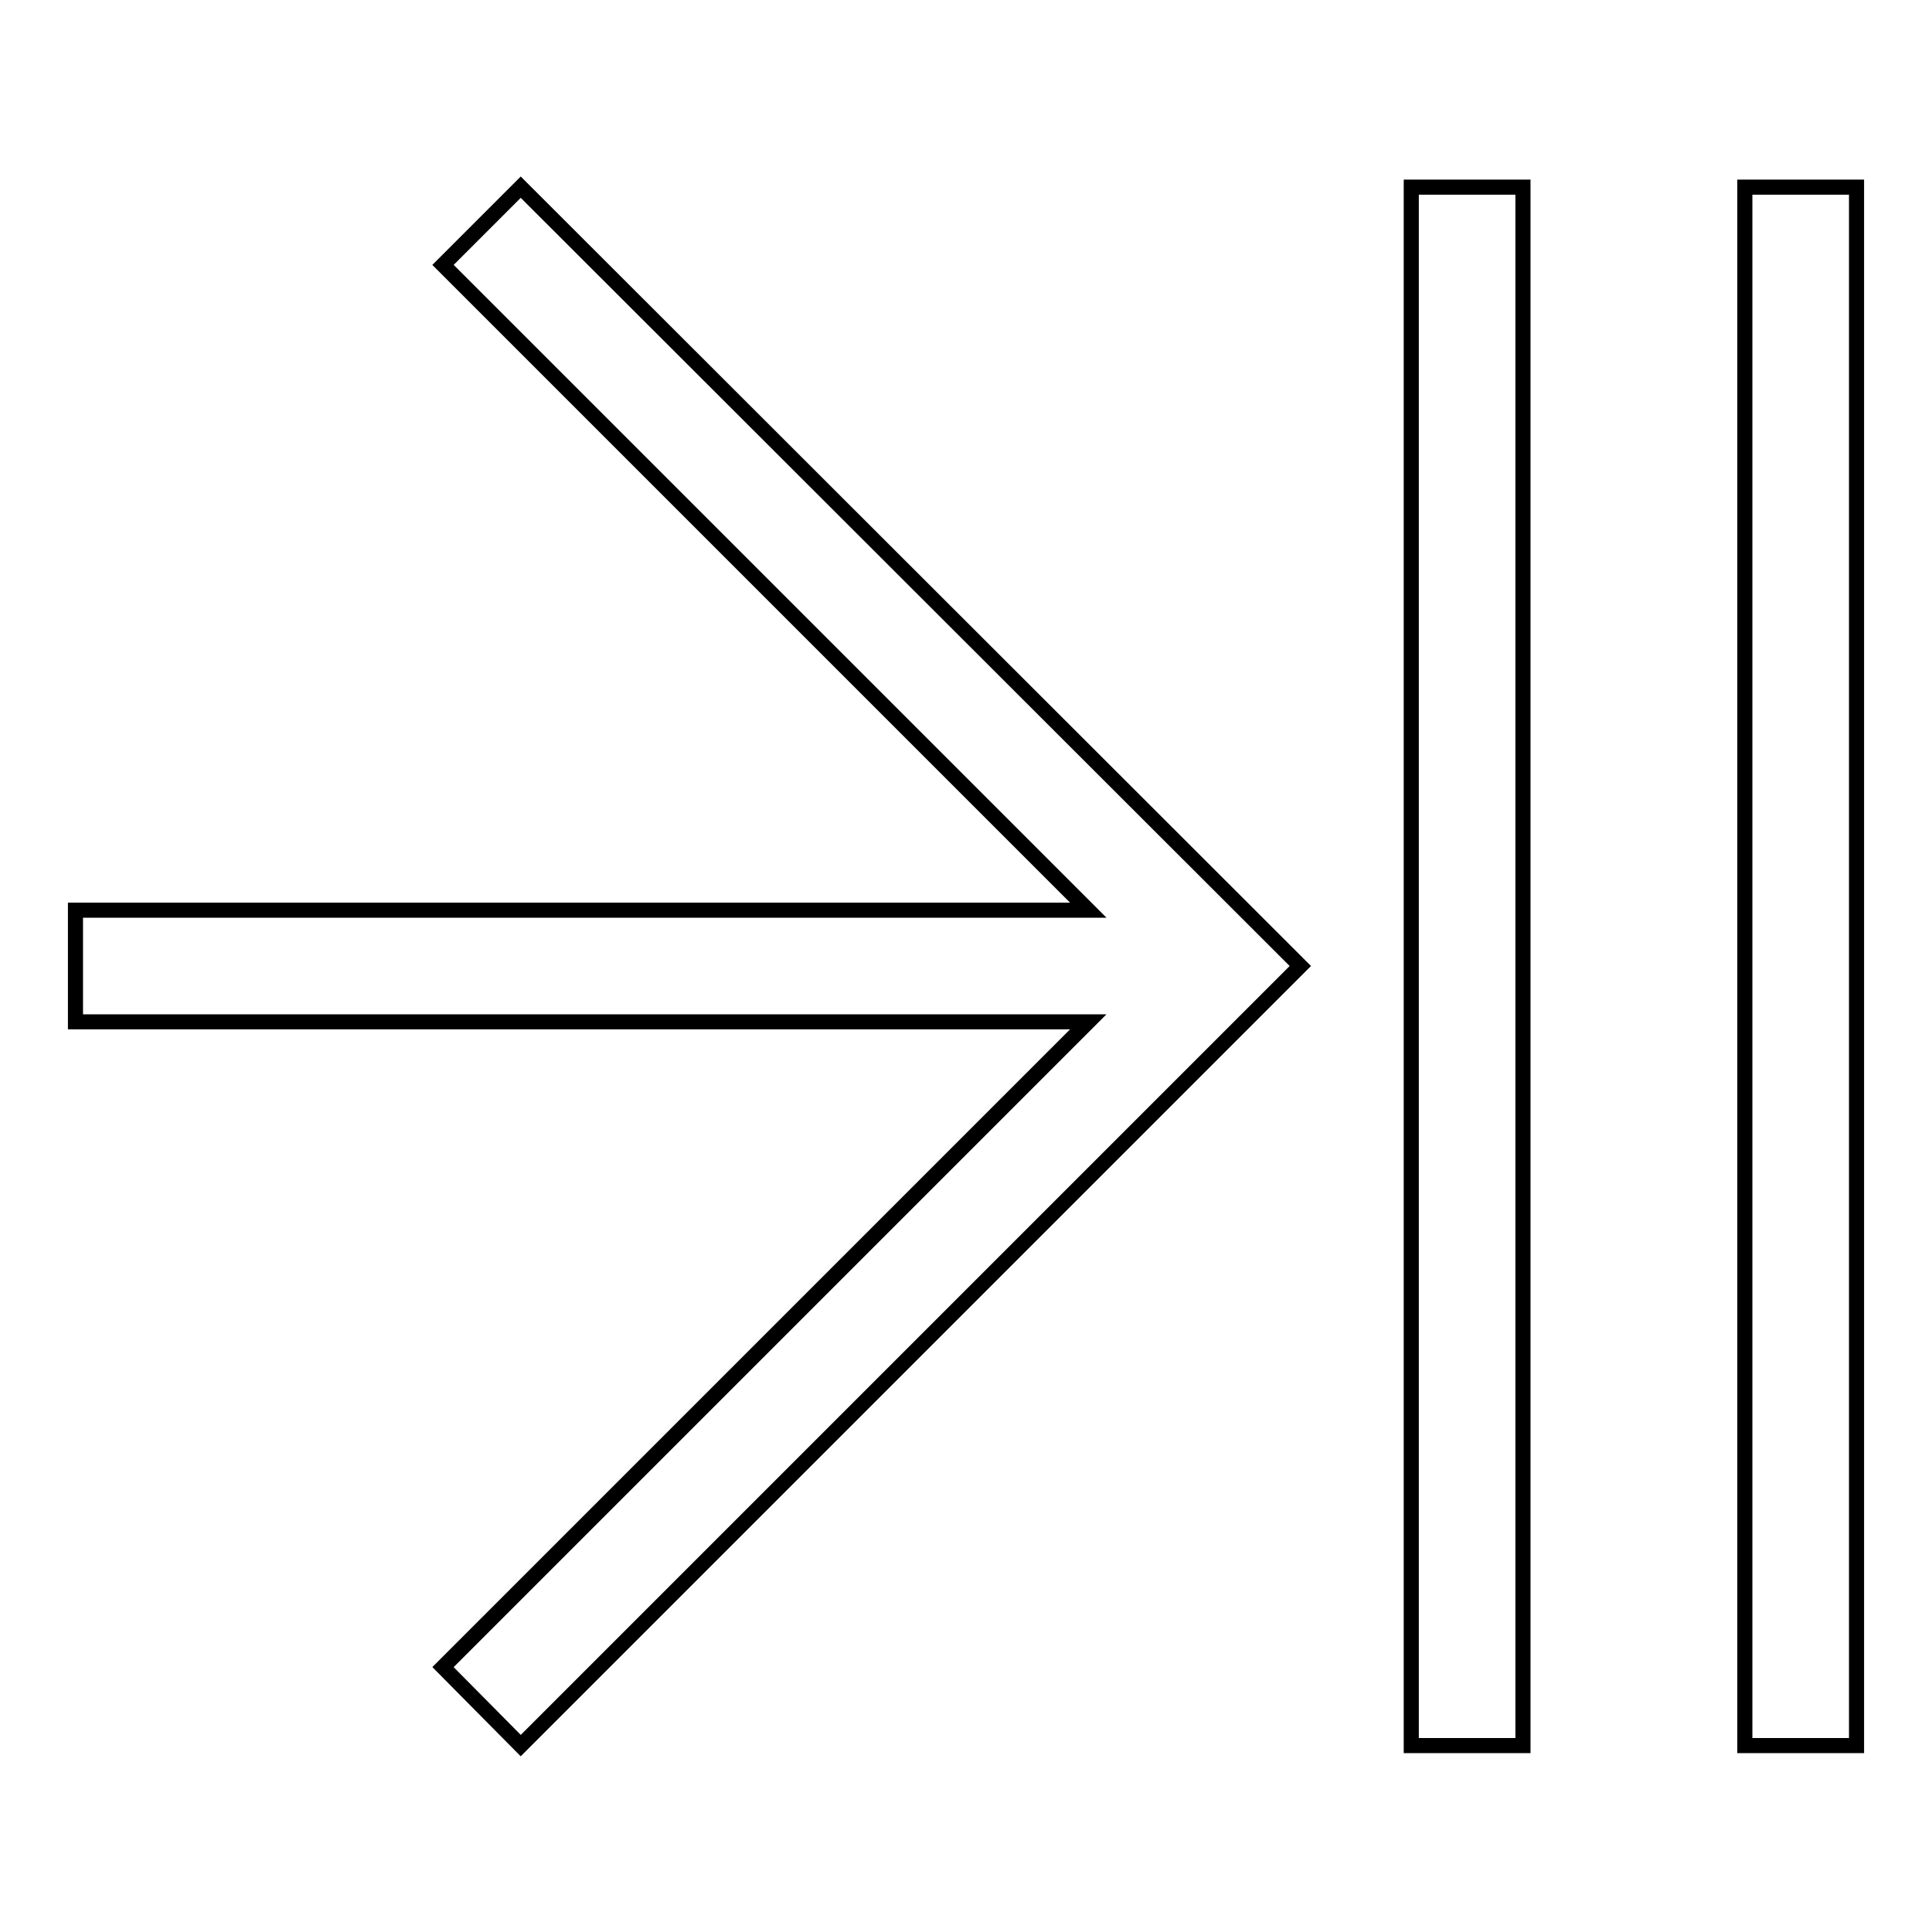
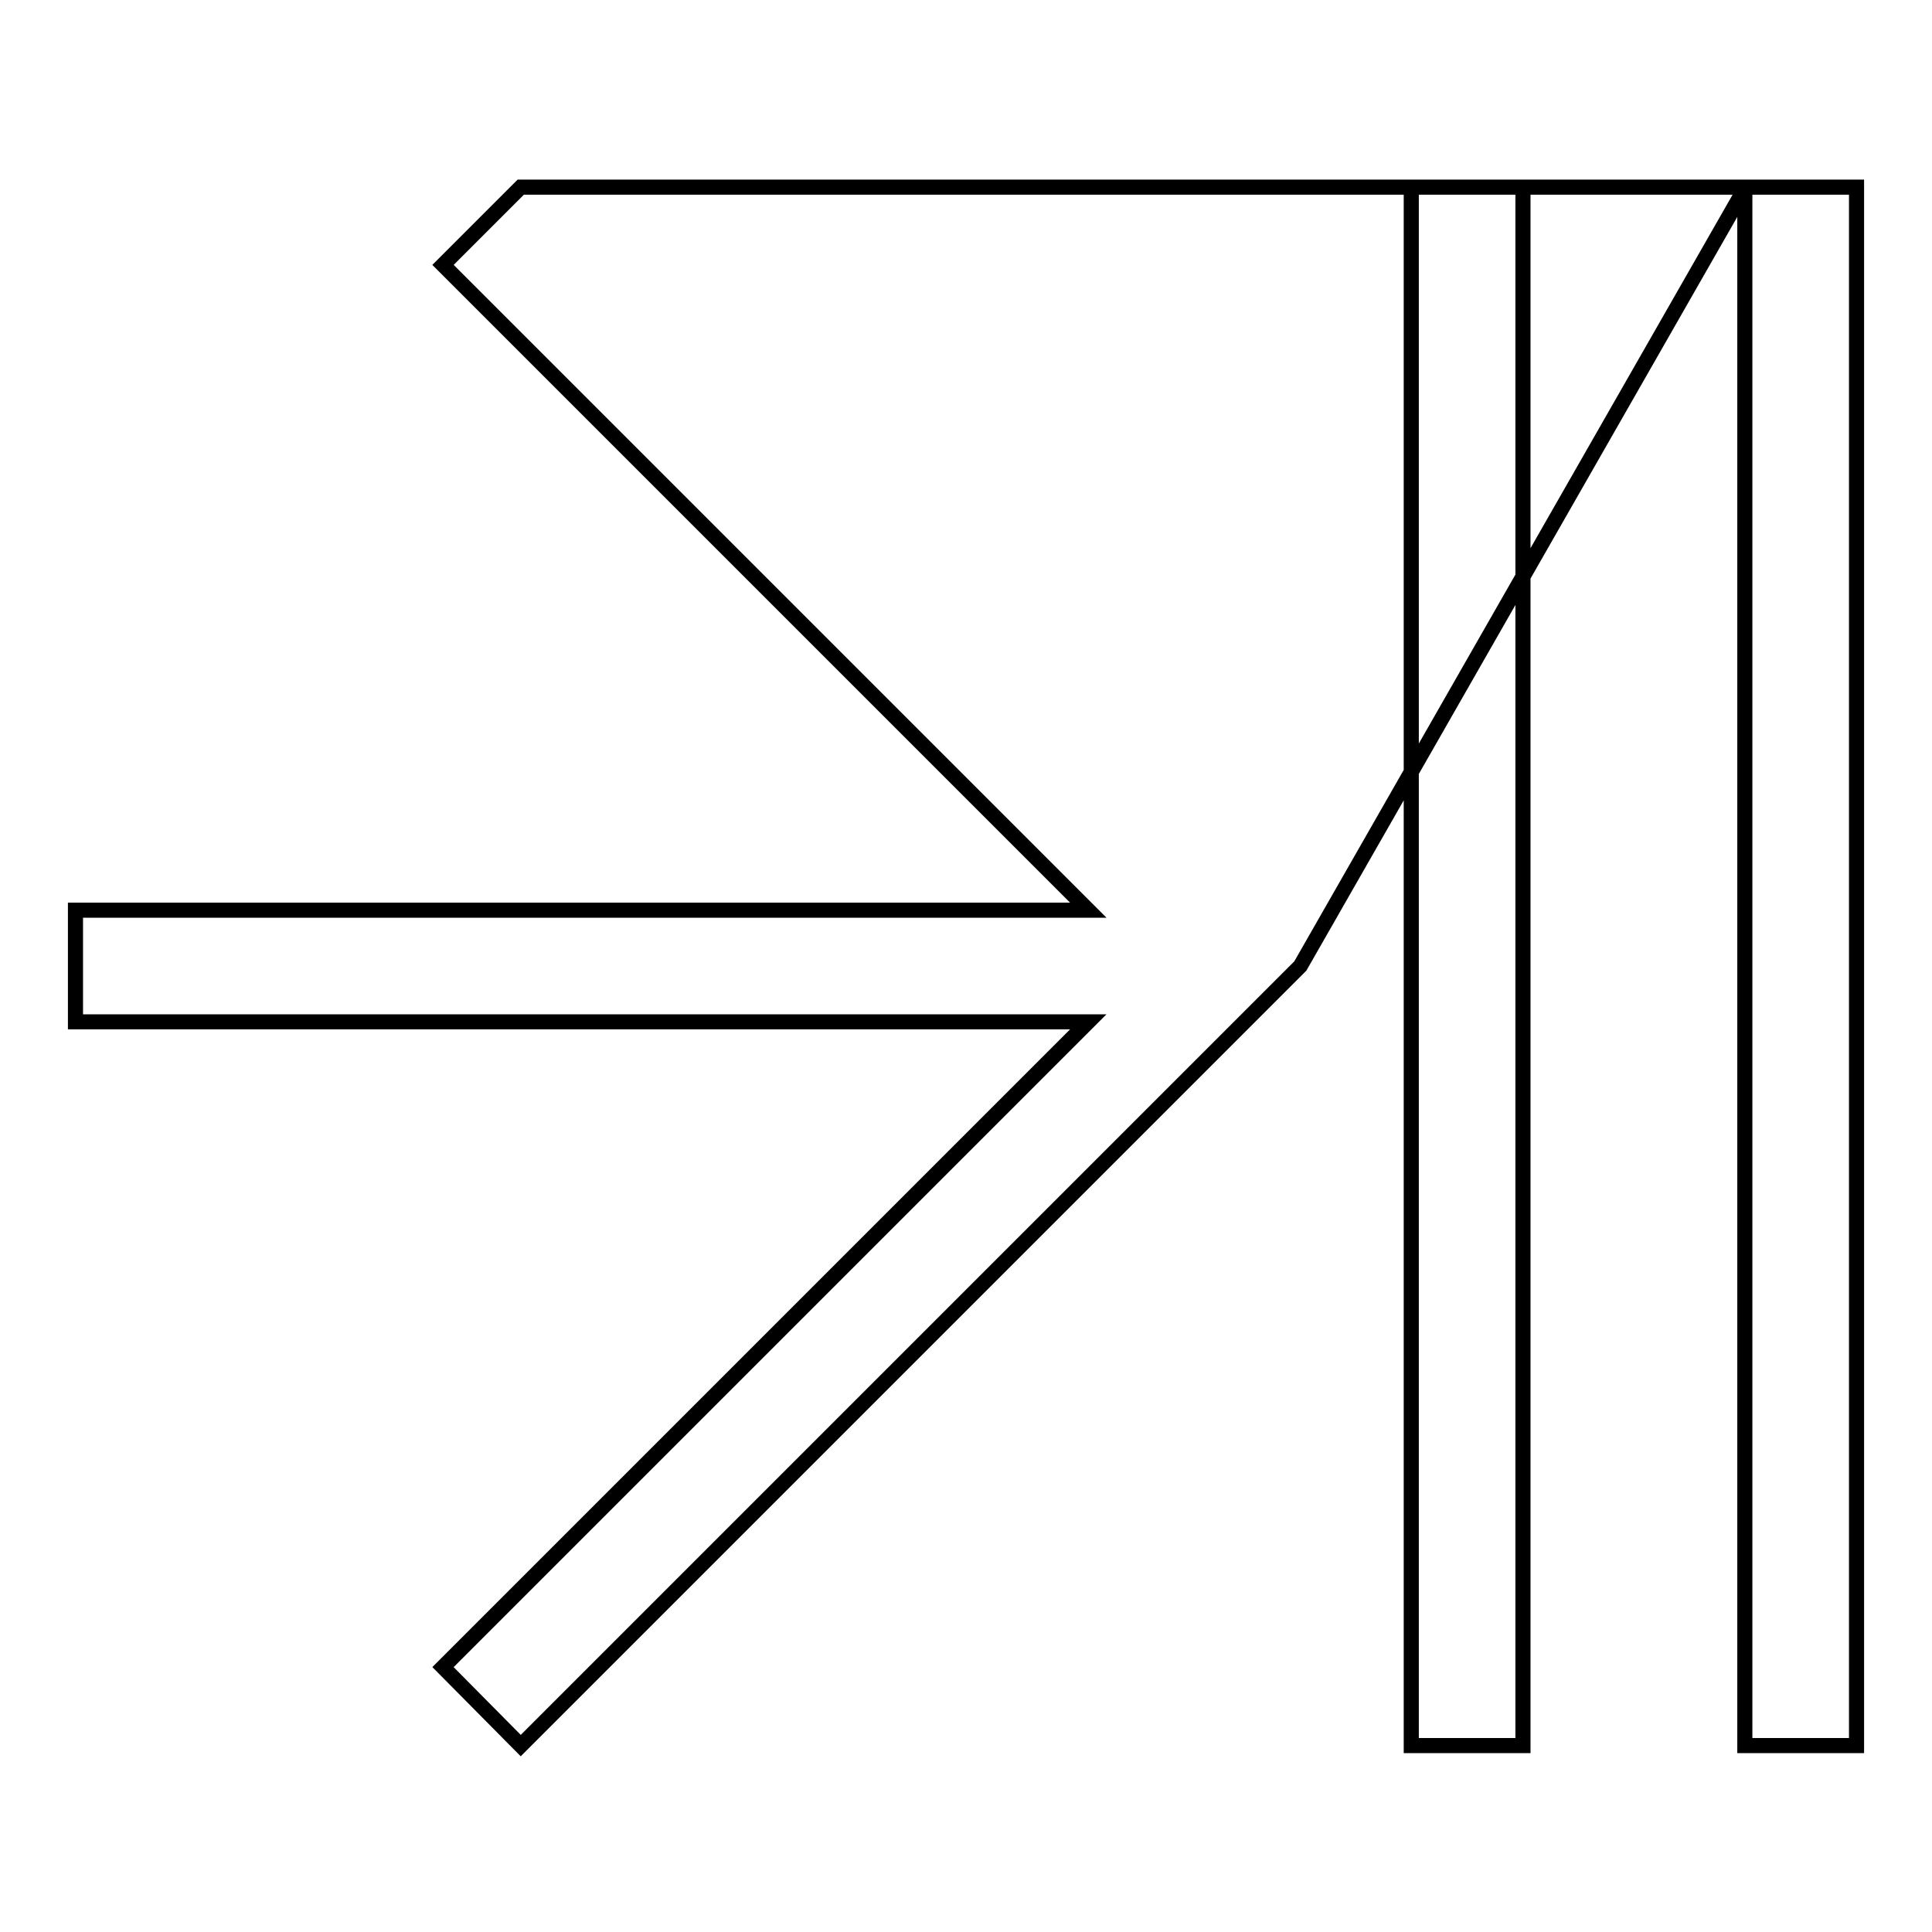
<svg xmlns="http://www.w3.org/2000/svg" version="1.1" x="0px" y="0px" viewBox="0 0 256 256" enable-background="new 0 0 256 256" xml:space="preserve">
  <g>
-     <path stroke-width="2" fill-opacity="0" stroke="#000000" d="M187,24.8h14.8v206.5H187V24.8z M231.3,24.8H246v206.5h-14.8V24.8z M172.3,128L69,24.8L58.7,35.1l85.5,85.5 H10v14.8h134.2l-85.5,85.5L69,231.3L172.3,128z" />
+     <path stroke-width="2" fill-opacity="0" stroke="#000000" d="M187,24.8h14.8v206.5H187V24.8z M231.3,24.8H246v206.5h-14.8V24.8z L69,24.8L58.7,35.1l85.5,85.5 H10v14.8h134.2l-85.5,85.5L69,231.3L172.3,128z" />
  </g>
</svg>